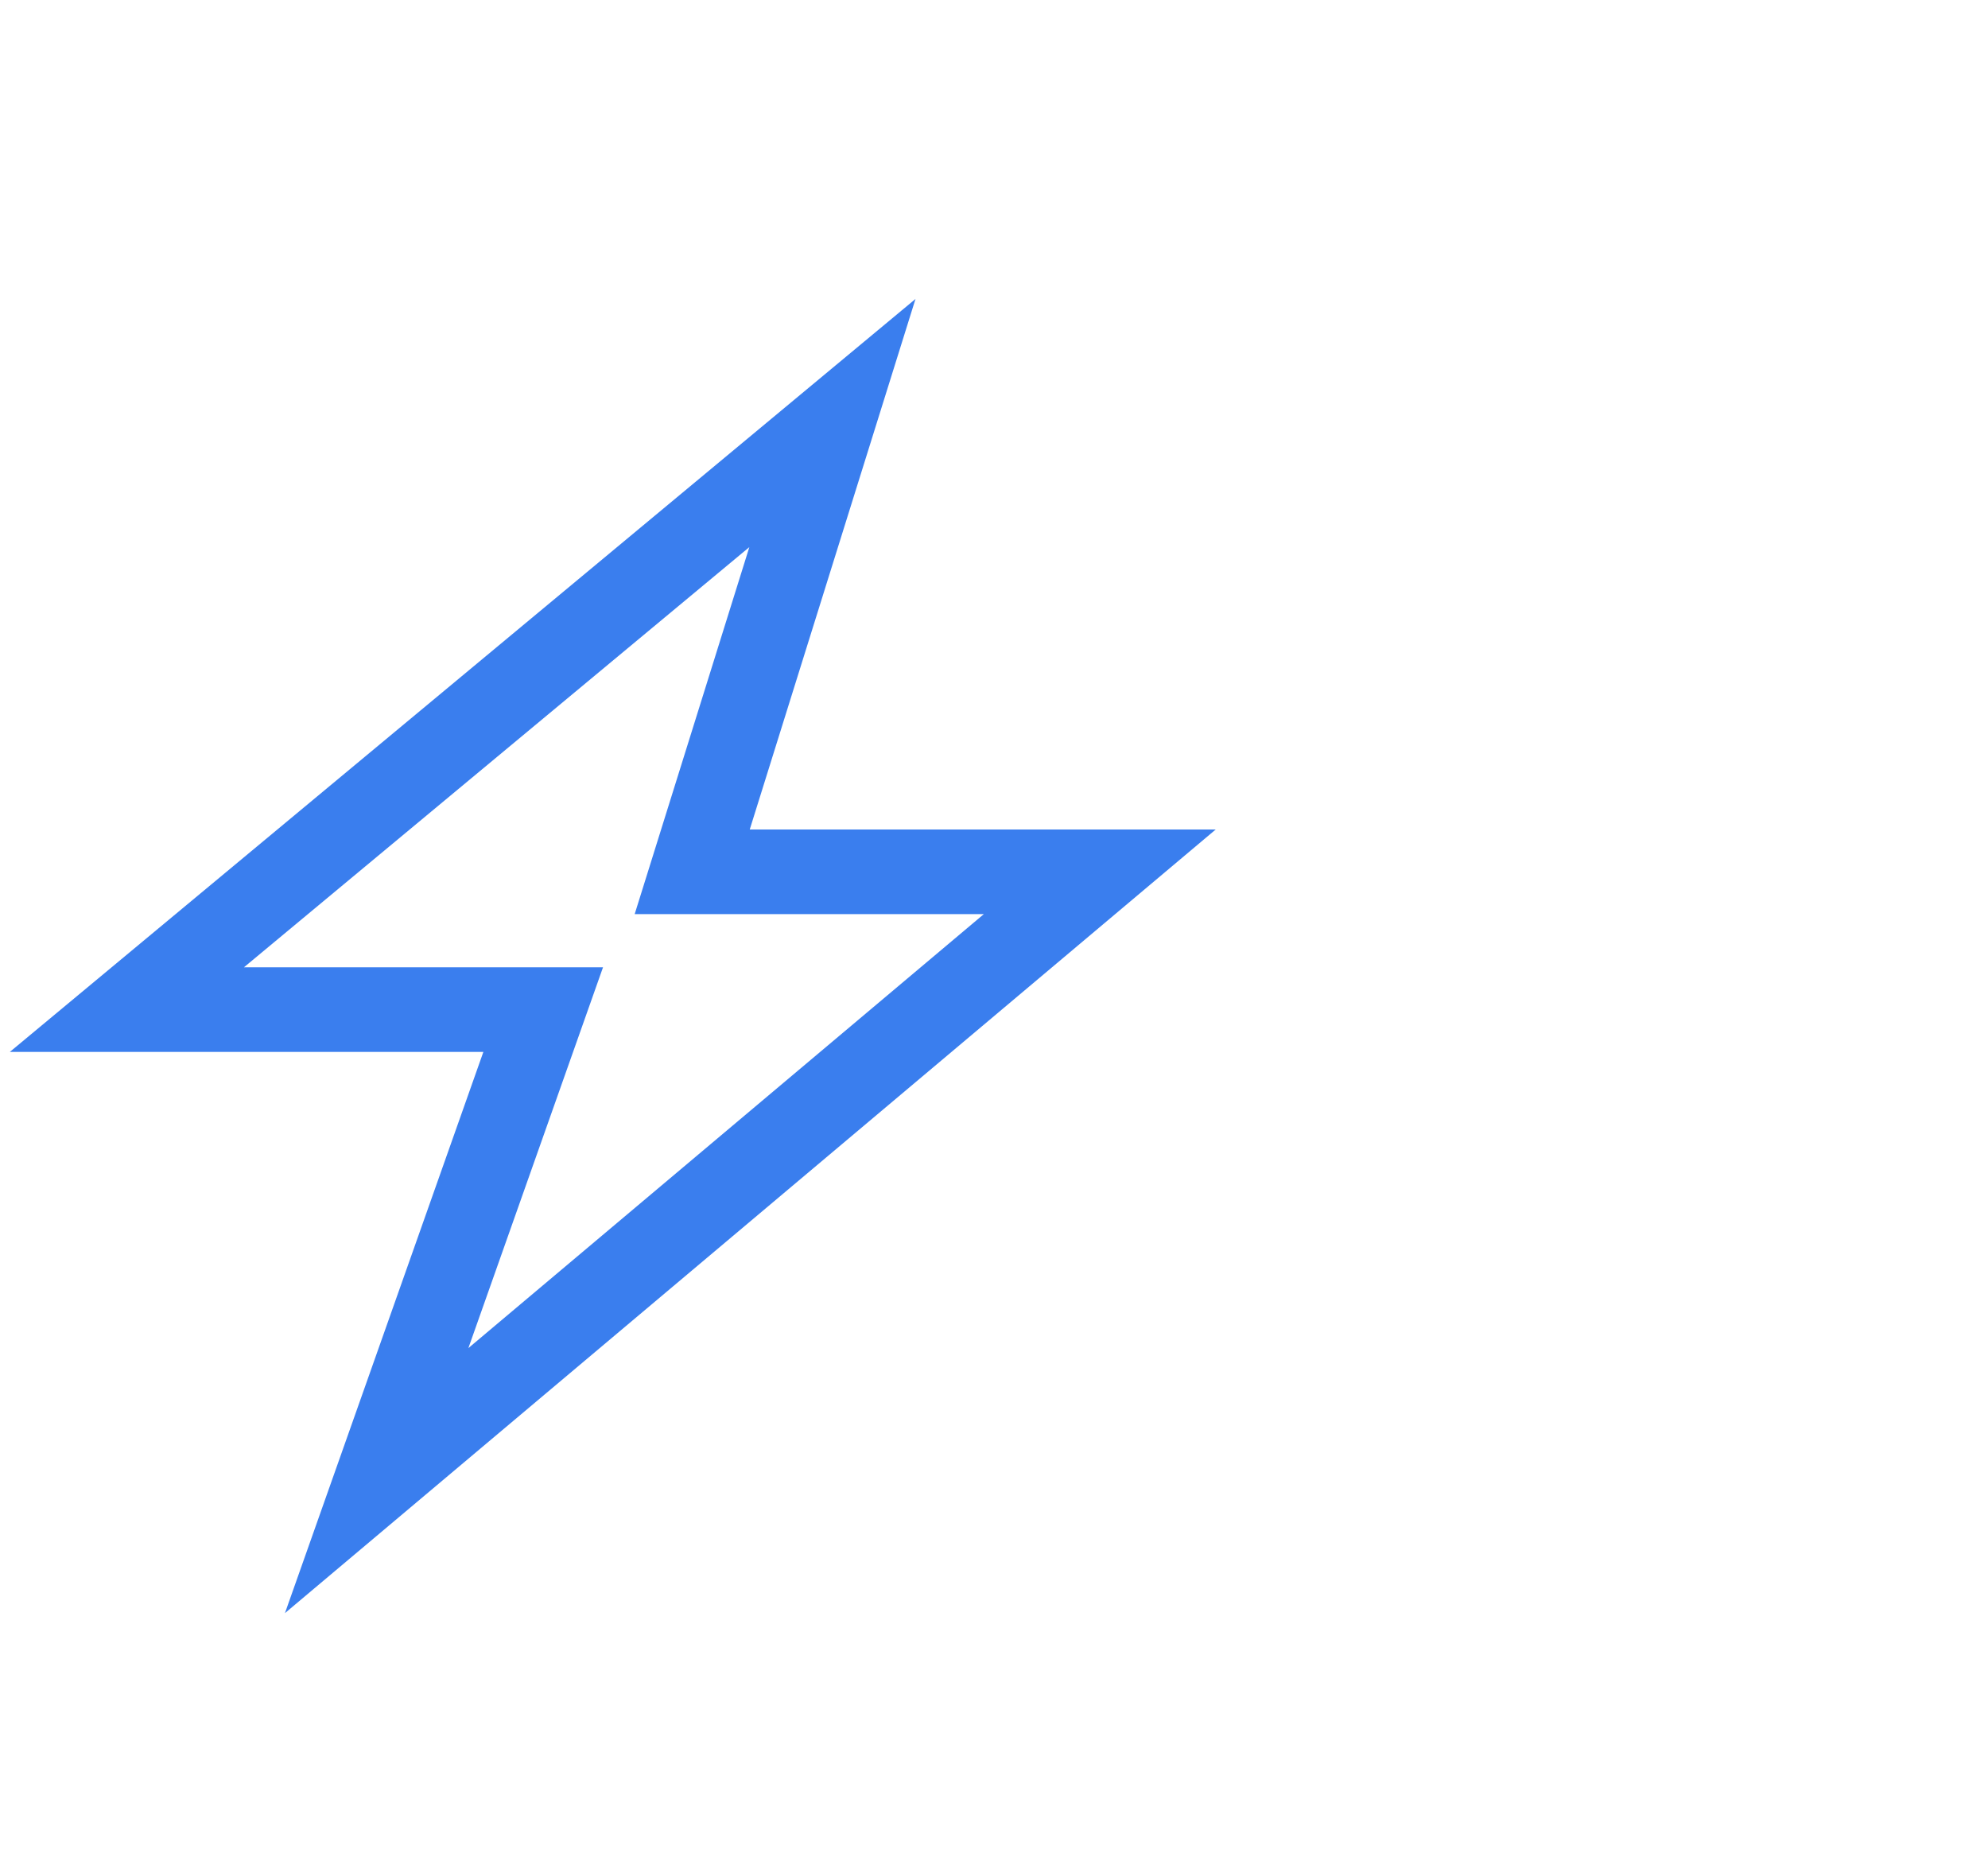
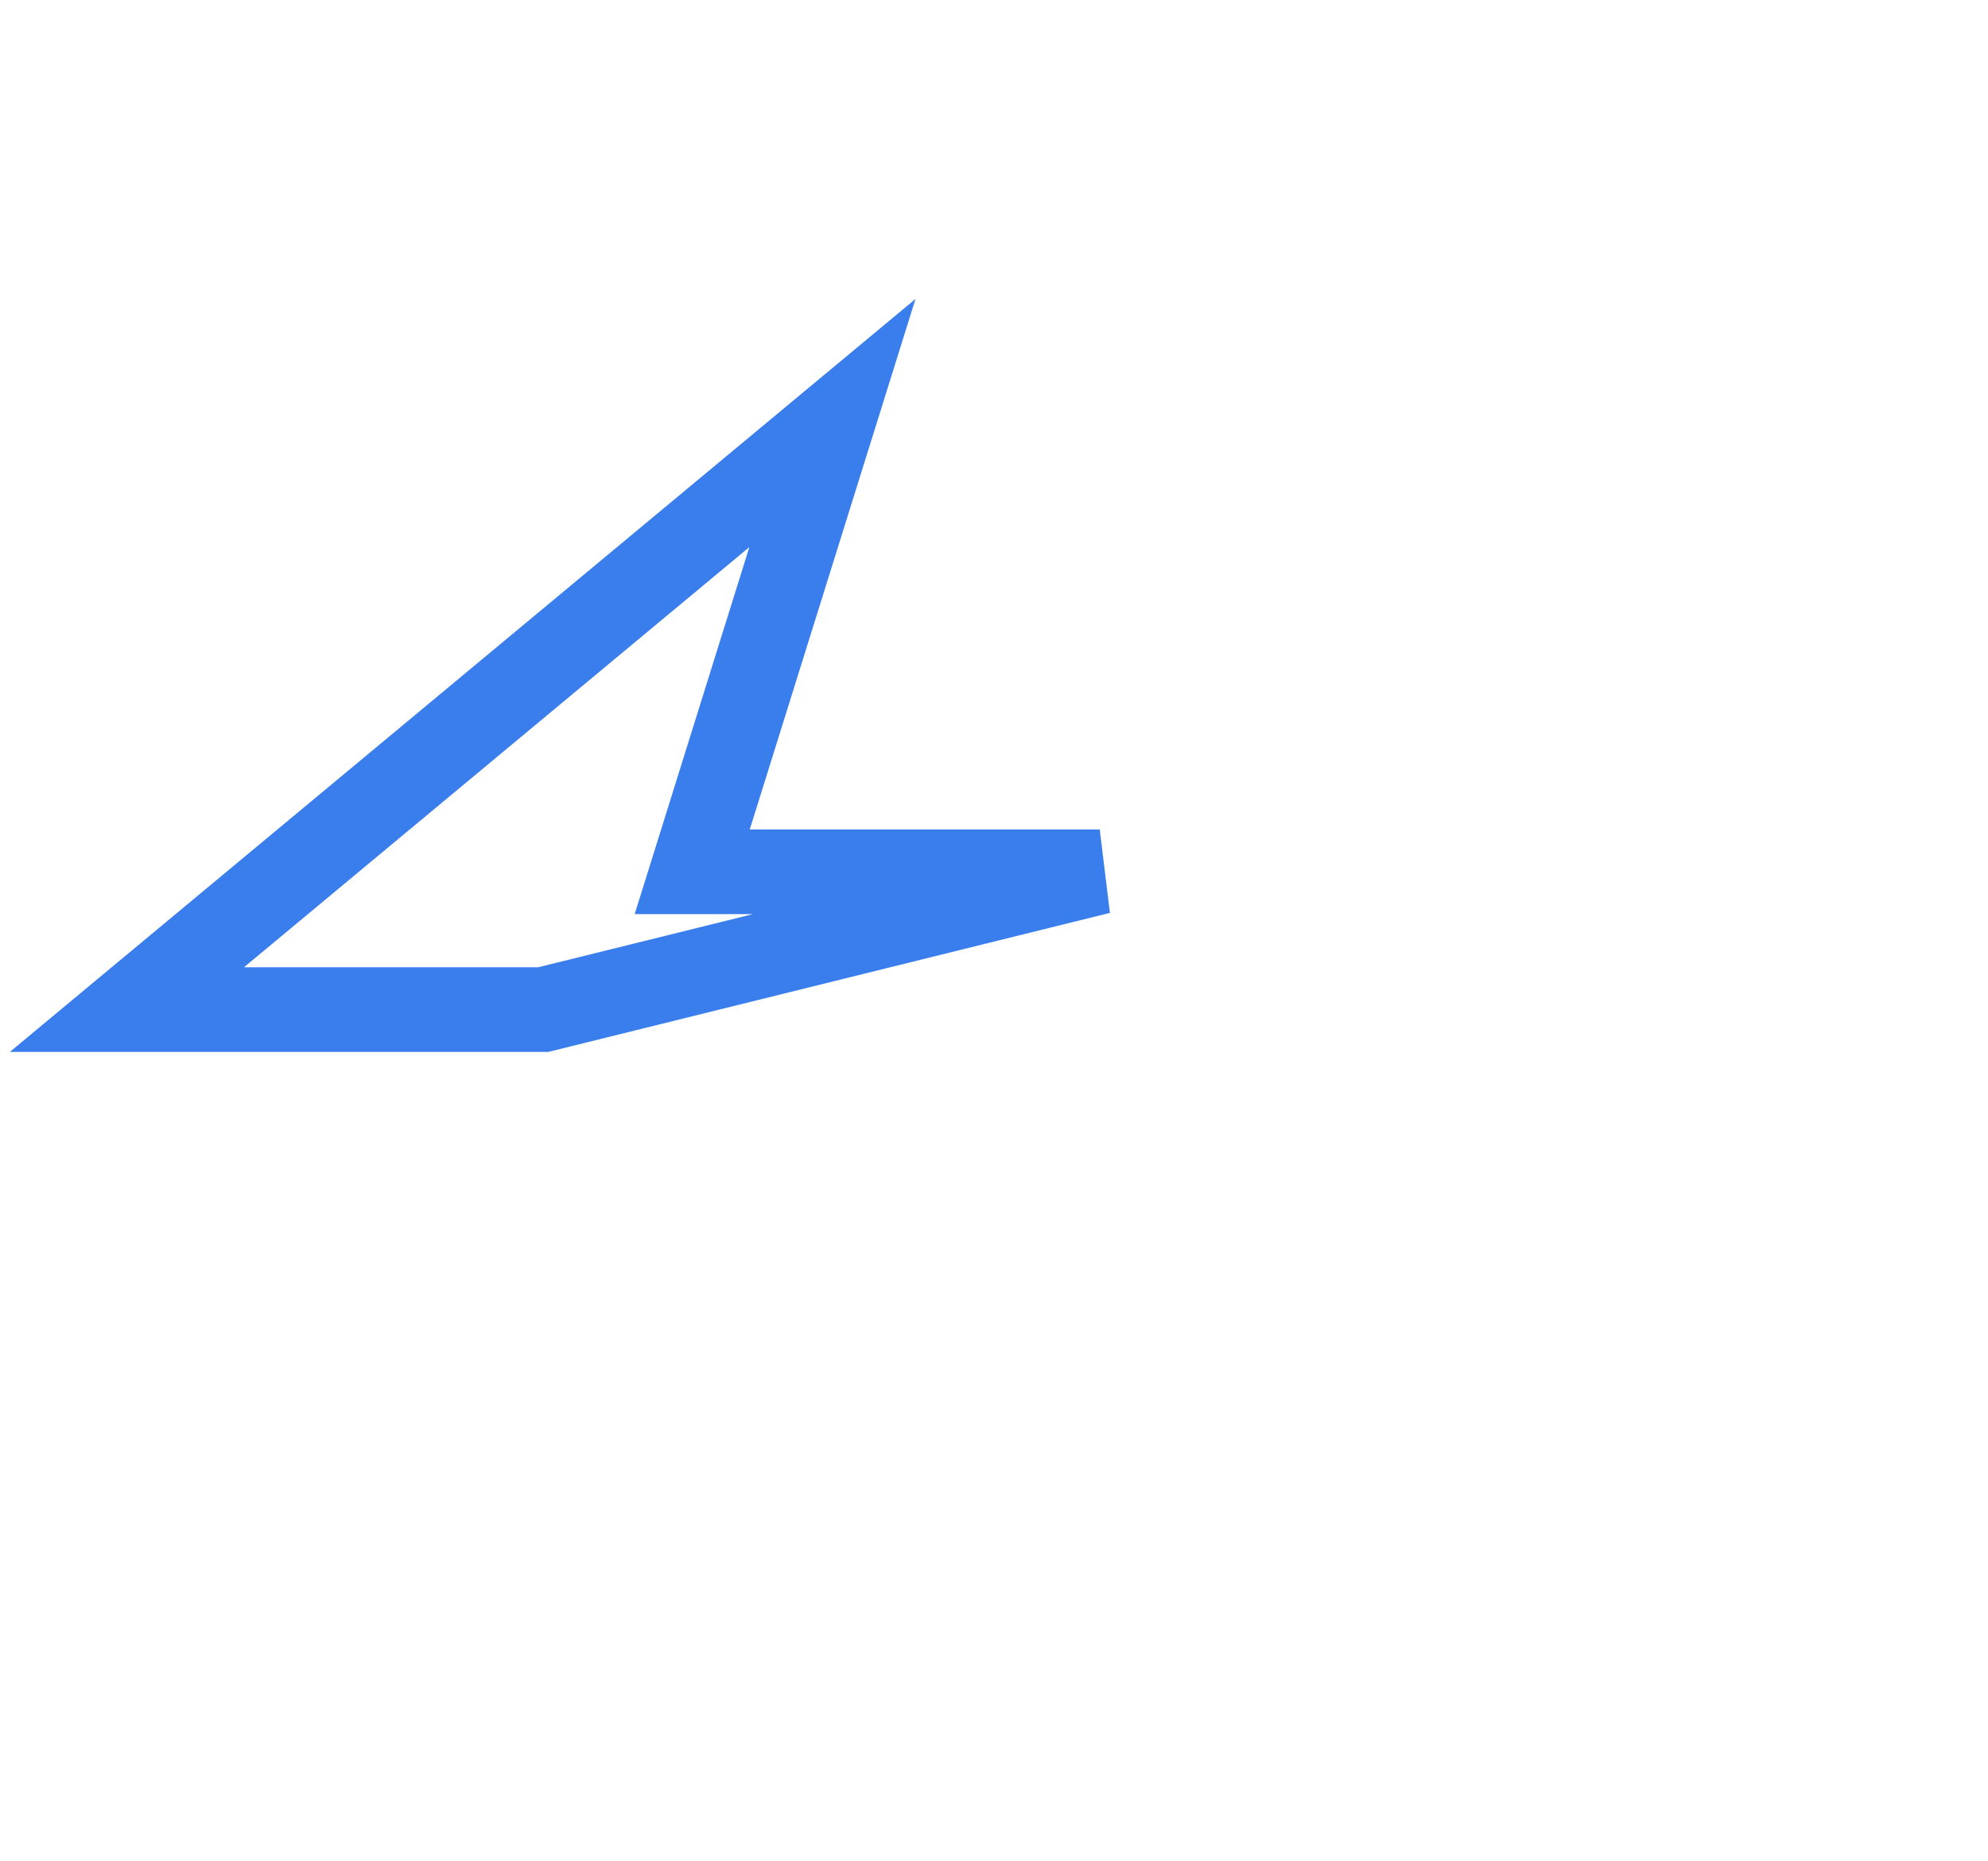
<svg xmlns="http://www.w3.org/2000/svg" width="47" height="44" viewBox="0 0 47 44" fill="none">
-   <path d="M16.365 20.609L19.68 10L3 23.866H12.842L8.905 35L26 20.609H16.365Z" stroke="#3A7EEE" stroke-width="2" />
+   <path d="M16.365 20.609L19.68 10L3 23.866H12.842L26 20.609H16.365Z" stroke="#3A7EEE" stroke-width="2" />
</svg>